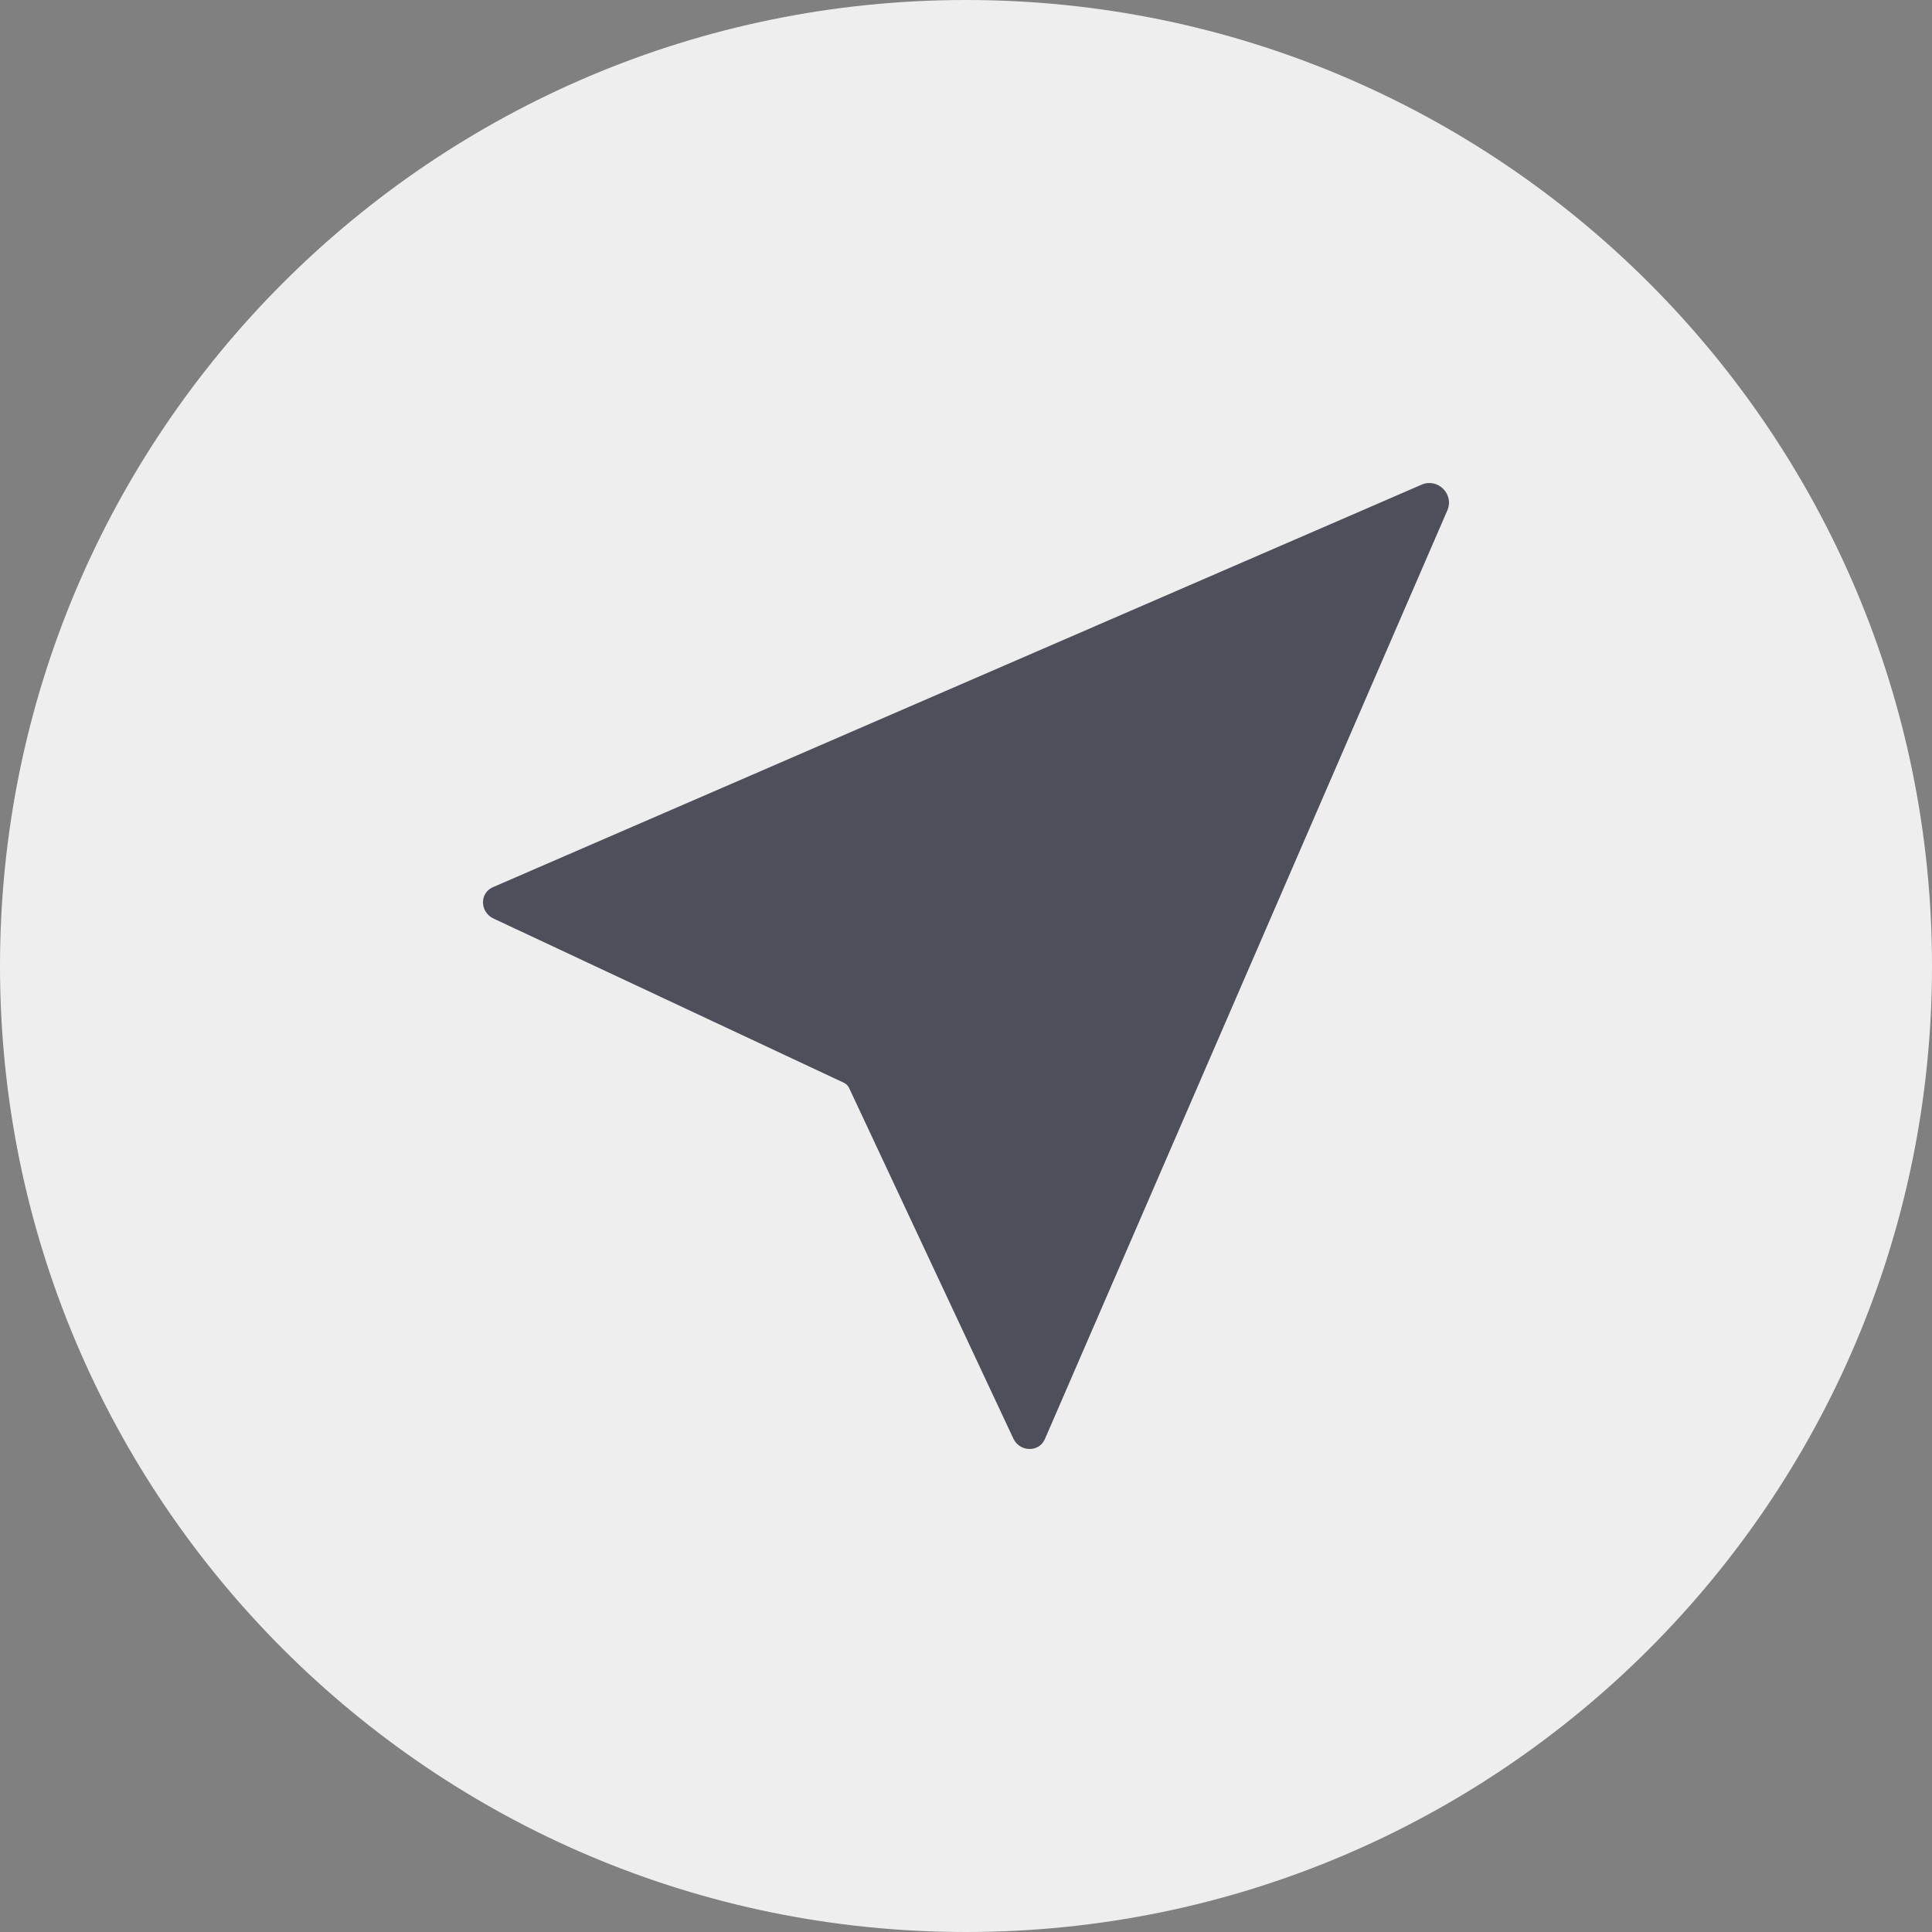
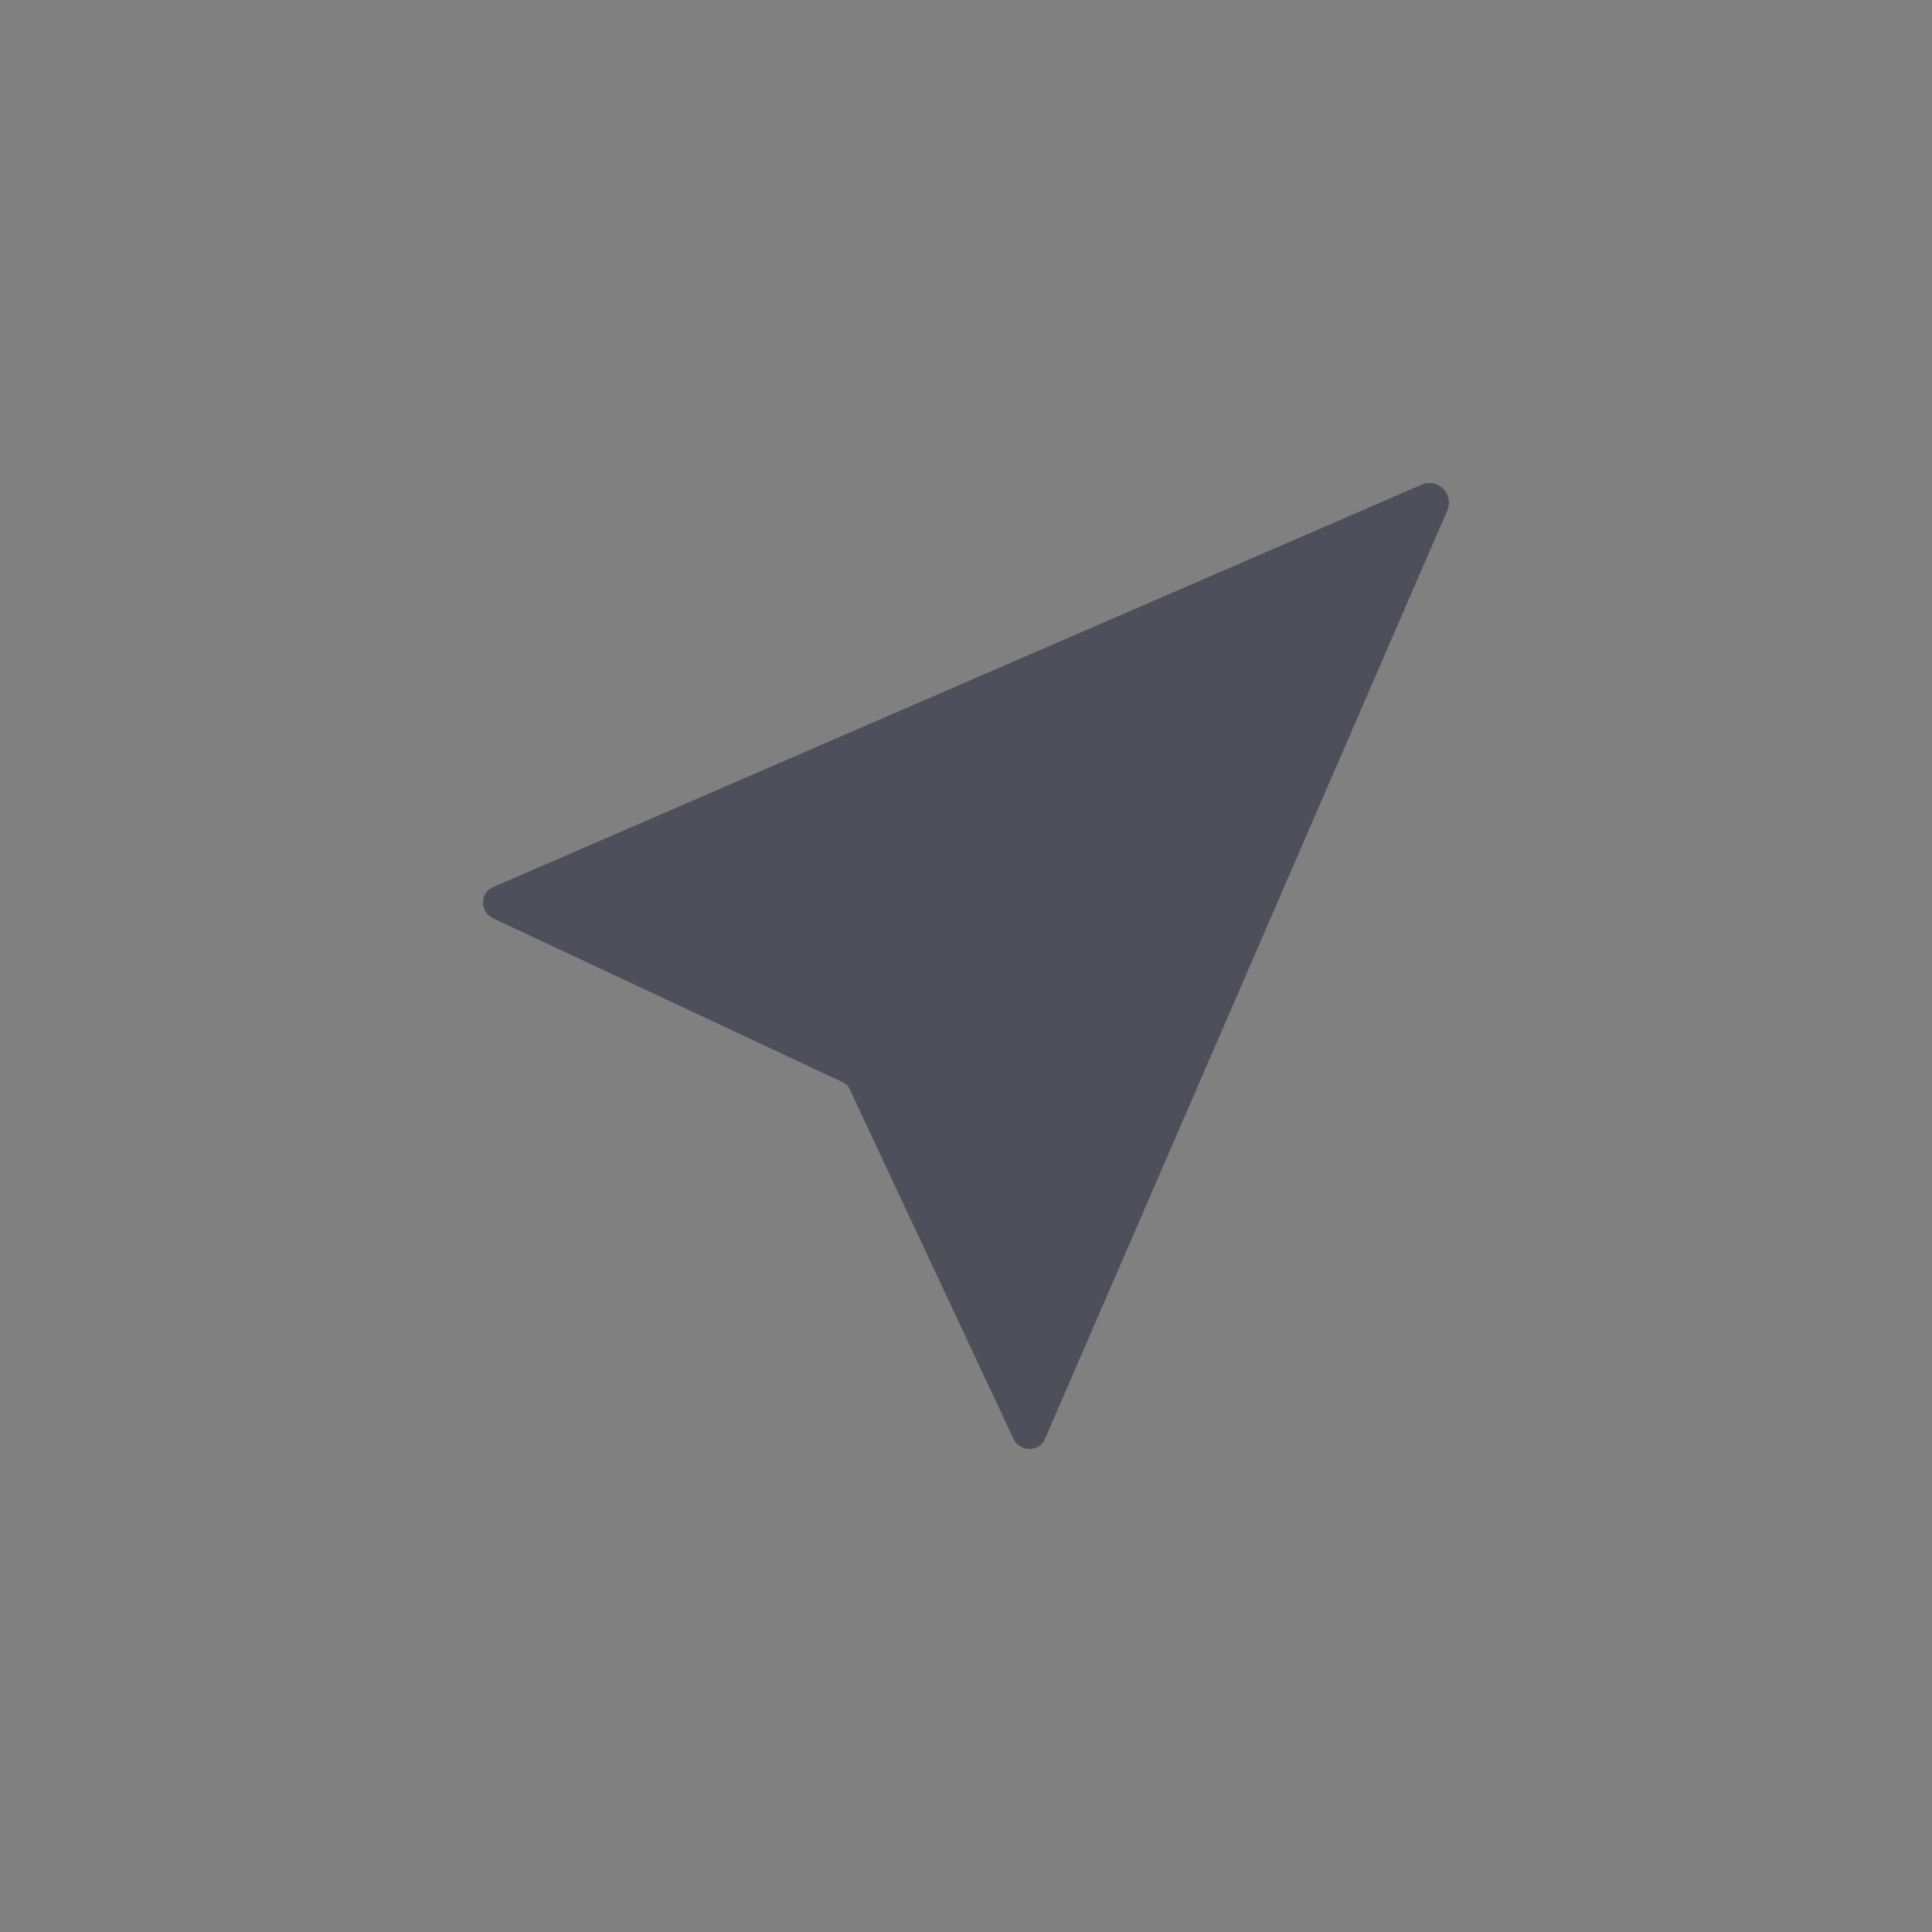
<svg xmlns="http://www.w3.org/2000/svg" width="24px" height="24px" viewBox="0 0 24 24" version="1.1">
  <rect x="0" y="0" width="24" height="24" fill="#808080" stroke="none" />
  <title>导航</title>
  <g id="蒲公英" stroke="none" stroke-width="1" fill="none" fill-rule="evenodd">
    <g id="蒲公英-首页（2023-0505）备份-12" transform="translate(-335, -291)" fill-rule="nonzero">
      <g id="编组-35" transform="translate(0, 265)">
        <g id="编组-37" transform="translate(10, 16)">
          <g id="导航" transform="translate(325, 10)">
-             <path d="M12,0 C5.373,0 0,5.373 0,12 C0,18.627 5.373,24 12,24 C18.627,24 24,18.627 24,12 C24,5.373 18.627,0 12,0 Z" id="形状" fill="#EEEEEE" />
            <path d="M17.979,6.341 L12.979,17.879 C12.906,18.044 12.667,18.039 12.588,17.87 L10.549,13.518 C10.536,13.488 10.512,13.464 10.482,13.45 L6.132,11.411 C5.96,11.332 5.955,11.093 6.123,11.021 L17.659,6.021 C17.861,5.933 18.067,6.139 17.979,6.341 L17.979,6.341 Z" id="路径" fill="#4D505B" />
          </g>
        </g>
      </g>
    </g>
  </g>
</svg>